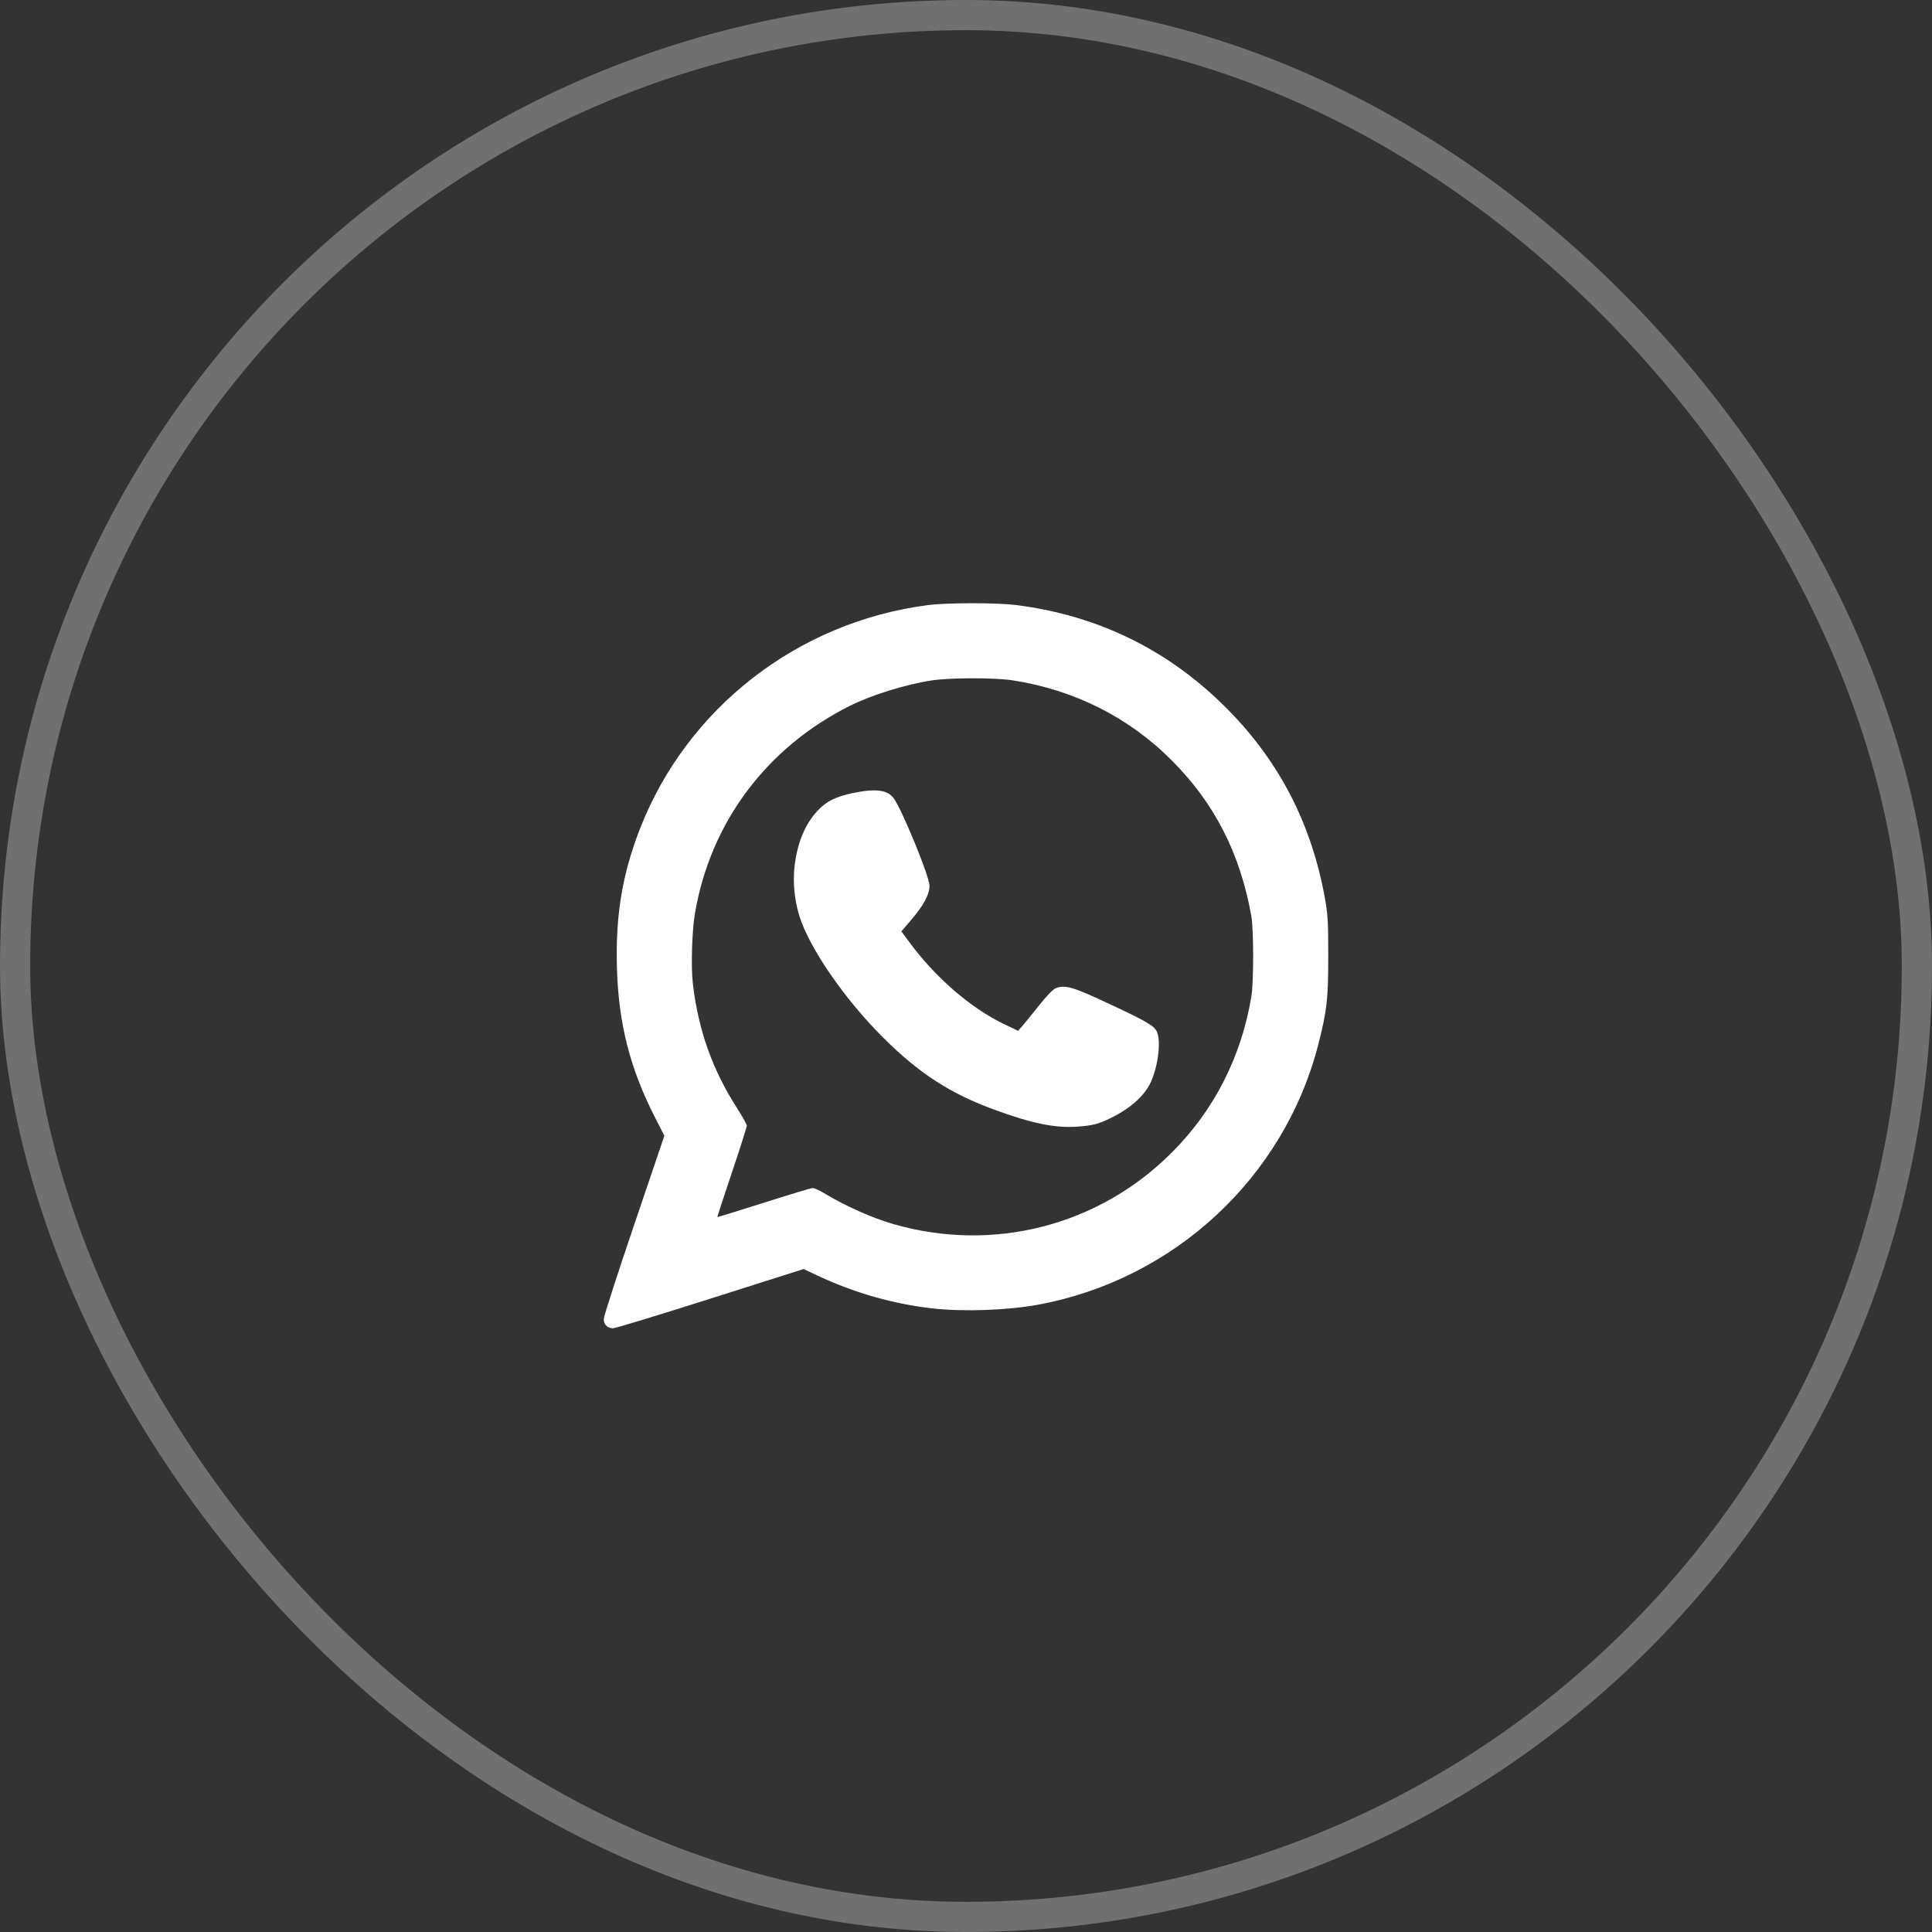
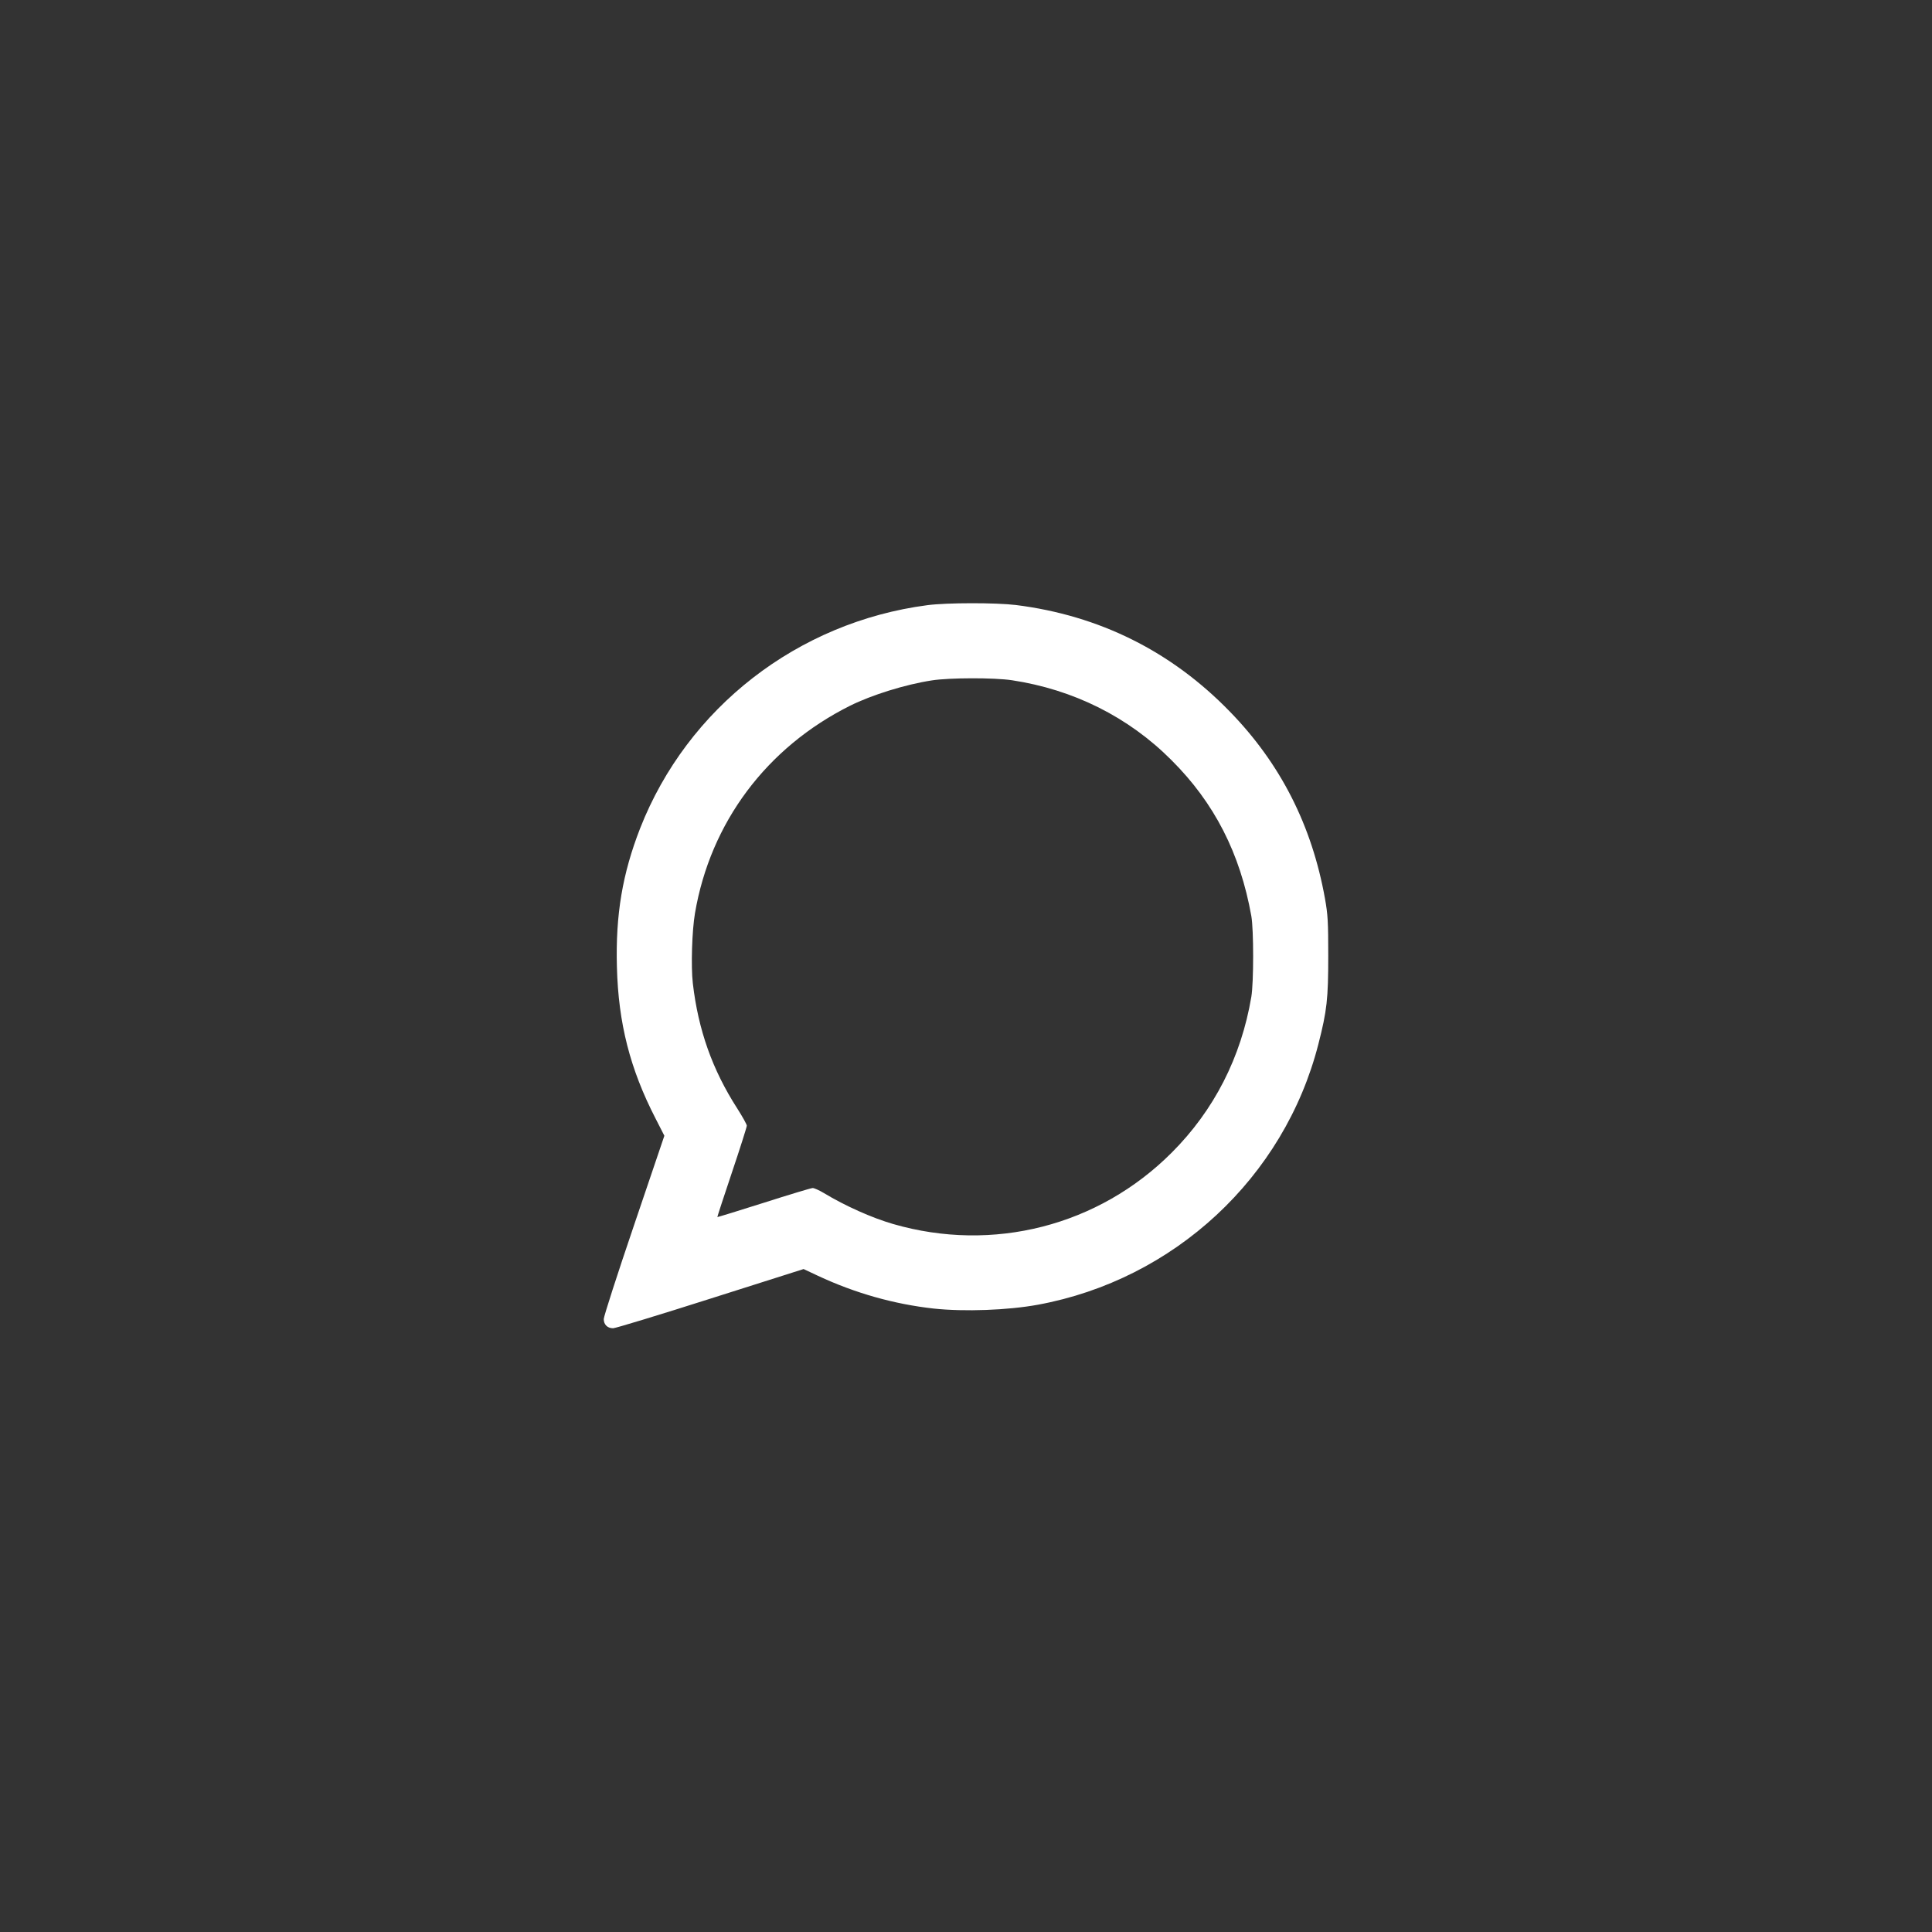
<svg xmlns="http://www.w3.org/2000/svg" width="64" height="64" viewBox="0 0 64 64" fill="none">
  <rect x="0" y="0" width="64" height="64" fill="#333333" stroke="none" />
-   <rect x="0.5" y="0.5" width="63" height="63" rx="31.5" stroke="white" stroke-opacity="0.3" />
  <path d="M30.721 20.047C26.424 20.61 22.773 23.444 21.206 27.437C20.619 28.943 20.389 30.299 20.436 32.031C20.483 33.898 20.873 35.413 21.713 37.046L22.008 37.623L21.004 40.584C20.45 42.212 20 43.611 20 43.695C20 43.878 20.122 44 20.31 44C20.385 44 21.839 43.559 23.533 43.019L26.62 42.039L27.099 42.264C28.324 42.836 29.614 43.202 30.933 43.348C31.946 43.456 33.382 43.404 34.381 43.221C38.895 42.391 42.541 39.008 43.672 34.592C43.958 33.476 44 33.091 44 31.66C44 30.524 43.986 30.299 43.892 29.769C43.456 27.338 42.419 25.297 40.739 23.571C38.797 21.572 36.418 20.389 33.654 20.042C32.992 19.962 31.374 19.962 30.721 20.047ZM33.523 22.534C35.559 22.843 37.38 23.749 38.806 25.18C40.228 26.597 41.081 28.267 41.452 30.346C41.532 30.801 41.532 32.542 41.452 33.02C41.114 35.024 40.218 36.779 38.815 38.182C36.389 40.612 32.894 41.504 29.586 40.547C28.887 40.345 27.995 39.946 27.296 39.524C27.141 39.43 26.972 39.355 26.921 39.355C26.869 39.355 26.142 39.575 25.302 39.843C24.462 40.11 23.772 40.321 23.763 40.317C23.758 40.312 23.974 39.646 24.246 38.839C24.518 38.032 24.739 37.333 24.739 37.29C24.739 37.248 24.598 36.995 24.425 36.723C23.599 35.442 23.13 34.118 22.951 32.575C22.886 32.016 22.923 30.829 23.022 30.252C23.533 27.249 25.391 24.762 28.16 23.378C28.877 23.022 29.985 22.674 30.876 22.538C31.453 22.449 32.927 22.445 33.523 22.534Z" fill="white" />
-   <path d="M28.262 26.269C27.666 26.395 27.38 26.541 27.075 26.864C26.667 27.31 26.423 27.897 26.325 28.657C26.259 29.201 26.311 29.778 26.475 30.327C26.799 31.392 27.986 33.114 29.276 34.391C30.458 35.568 31.495 36.235 32.955 36.765C34.17 37.211 34.934 37.37 35.662 37.323C36.201 37.286 36.384 37.239 36.821 37.023C37.454 36.709 37.909 36.3 38.116 35.859C38.364 35.329 38.468 34.48 38.322 34.175C38.228 33.973 37.975 33.828 36.685 33.227C35.544 32.692 35.272 32.612 34.967 32.739C34.878 32.776 34.672 32.988 34.428 33.297C34.212 33.569 33.963 33.874 33.879 33.973L33.724 34.147L33.245 33.917C32.147 33.386 30.984 32.378 30.13 31.219L29.858 30.853L30.177 30.482C30.59 30.003 30.791 29.633 30.791 29.337C30.791 29.037 29.881 26.818 29.604 26.442C29.398 26.165 29.008 26.114 28.262 26.269Z" fill="white" />
</svg>